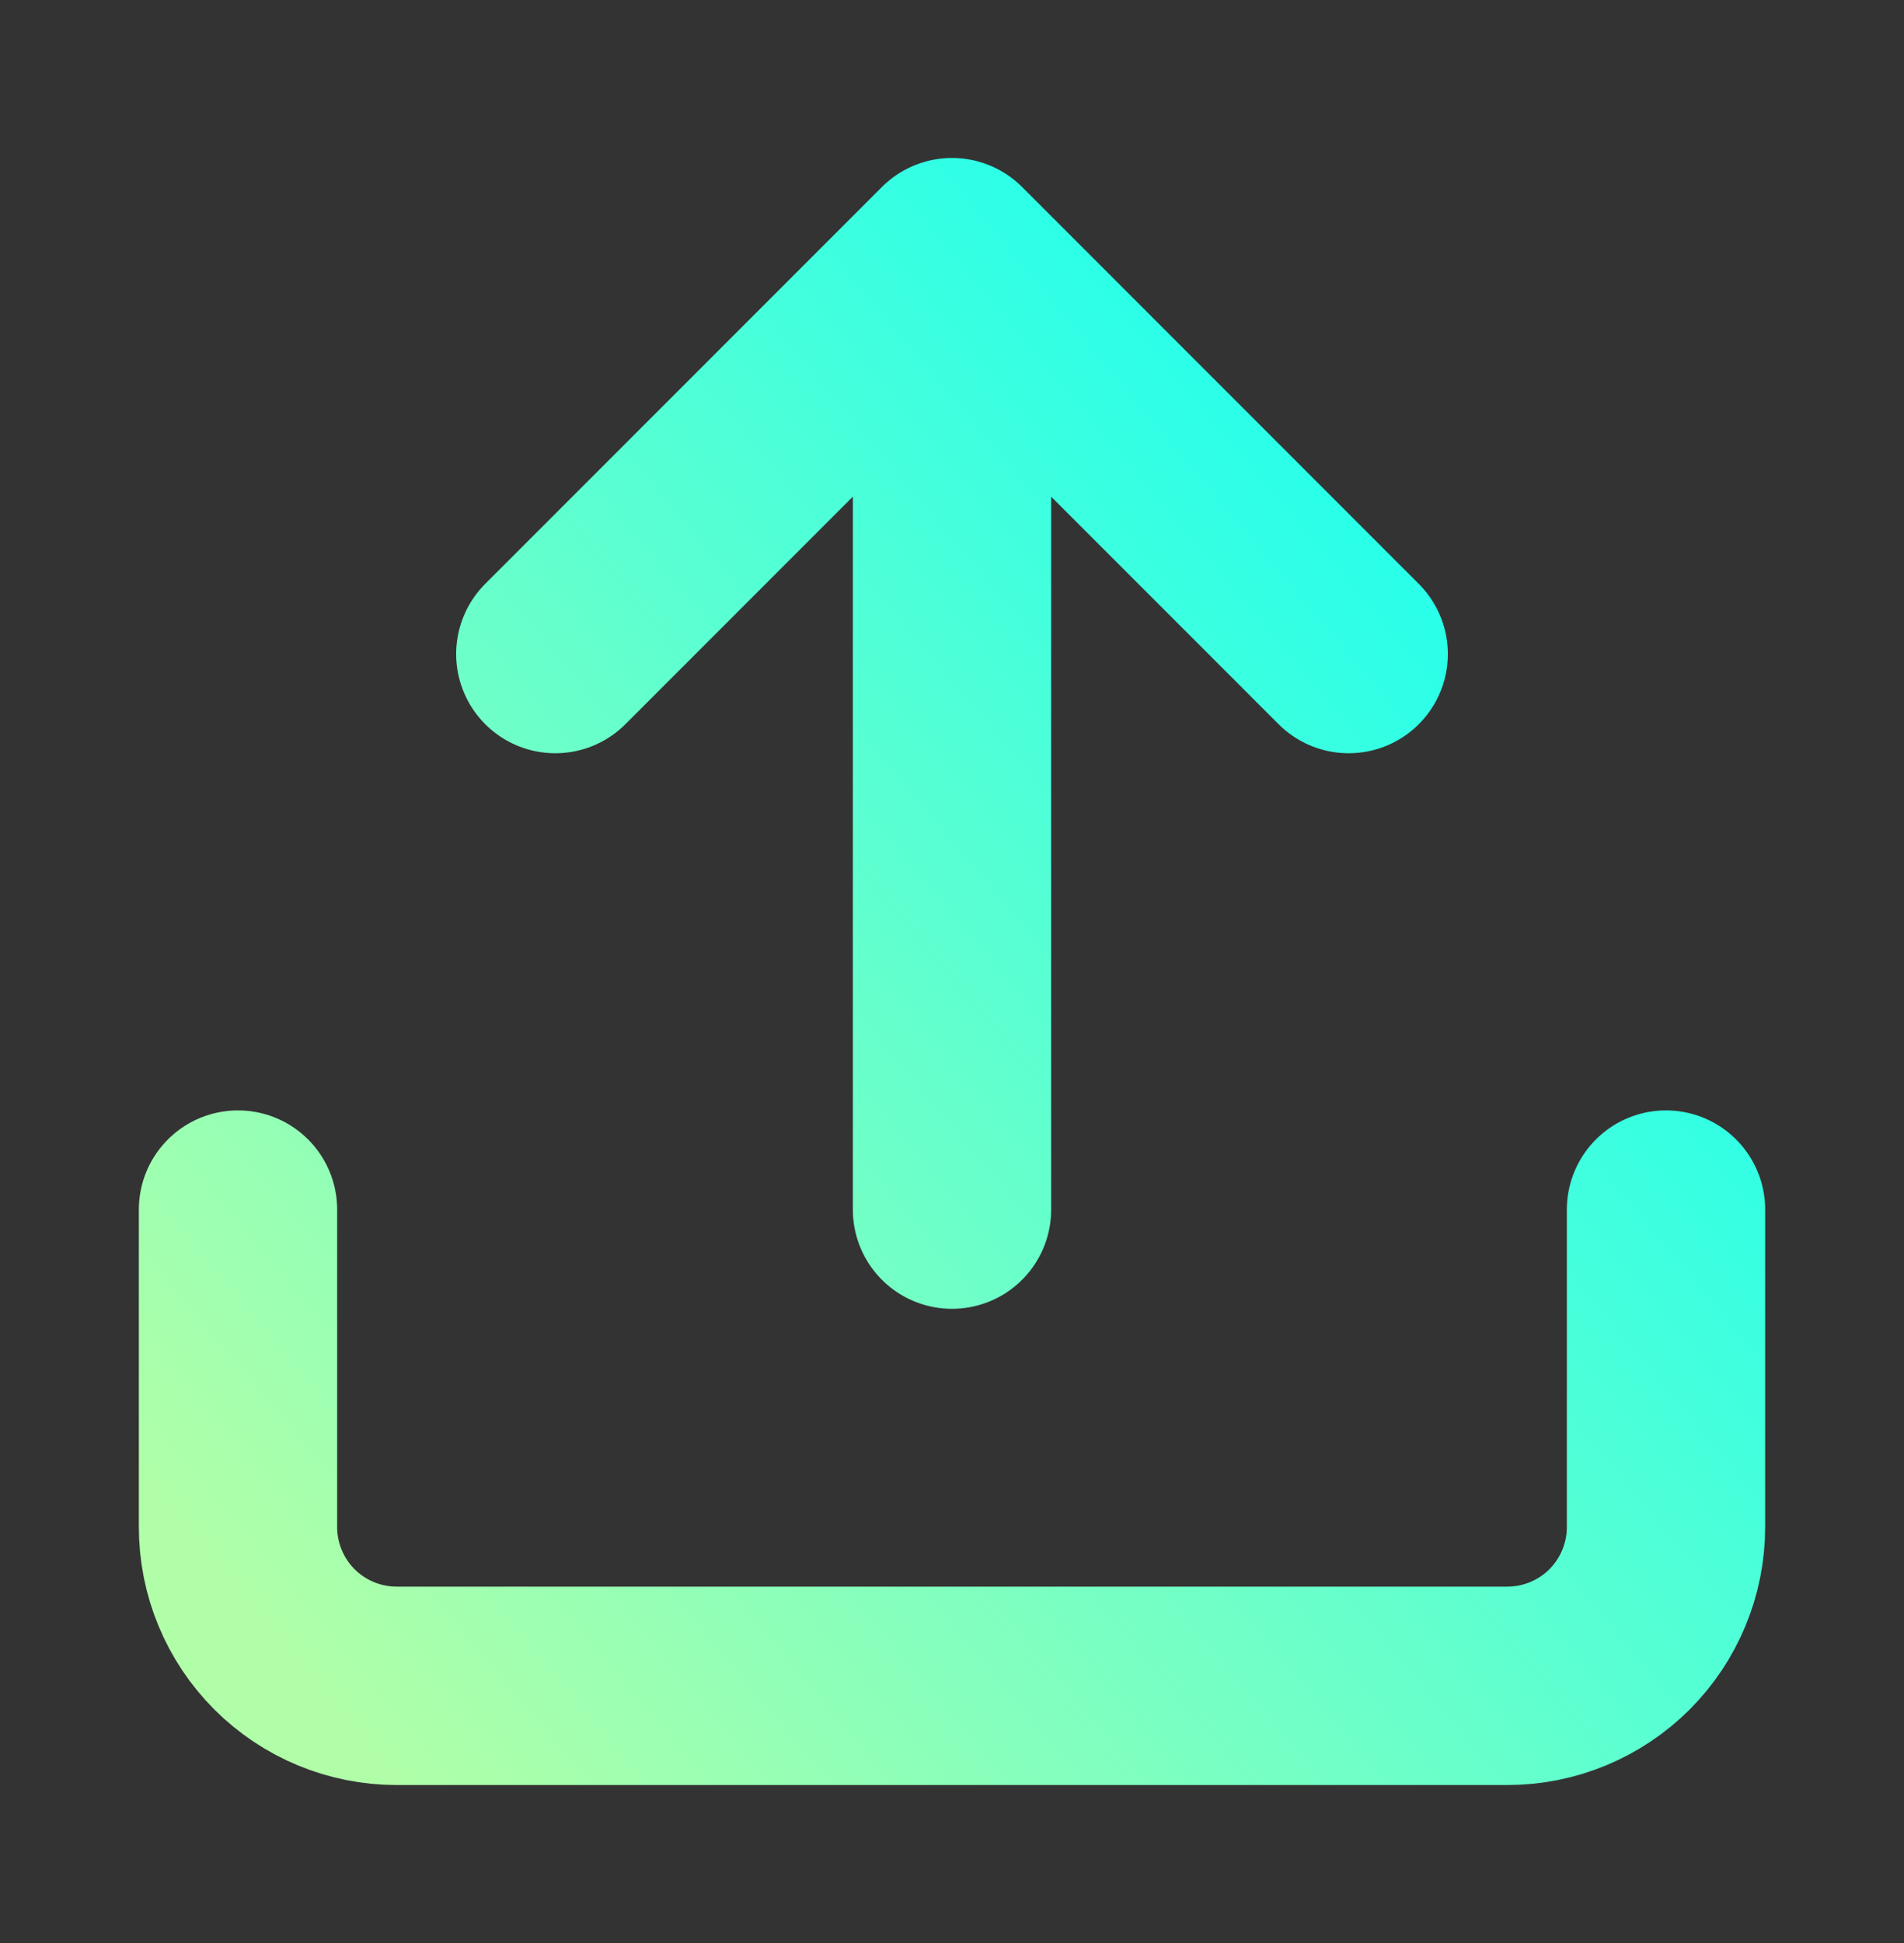
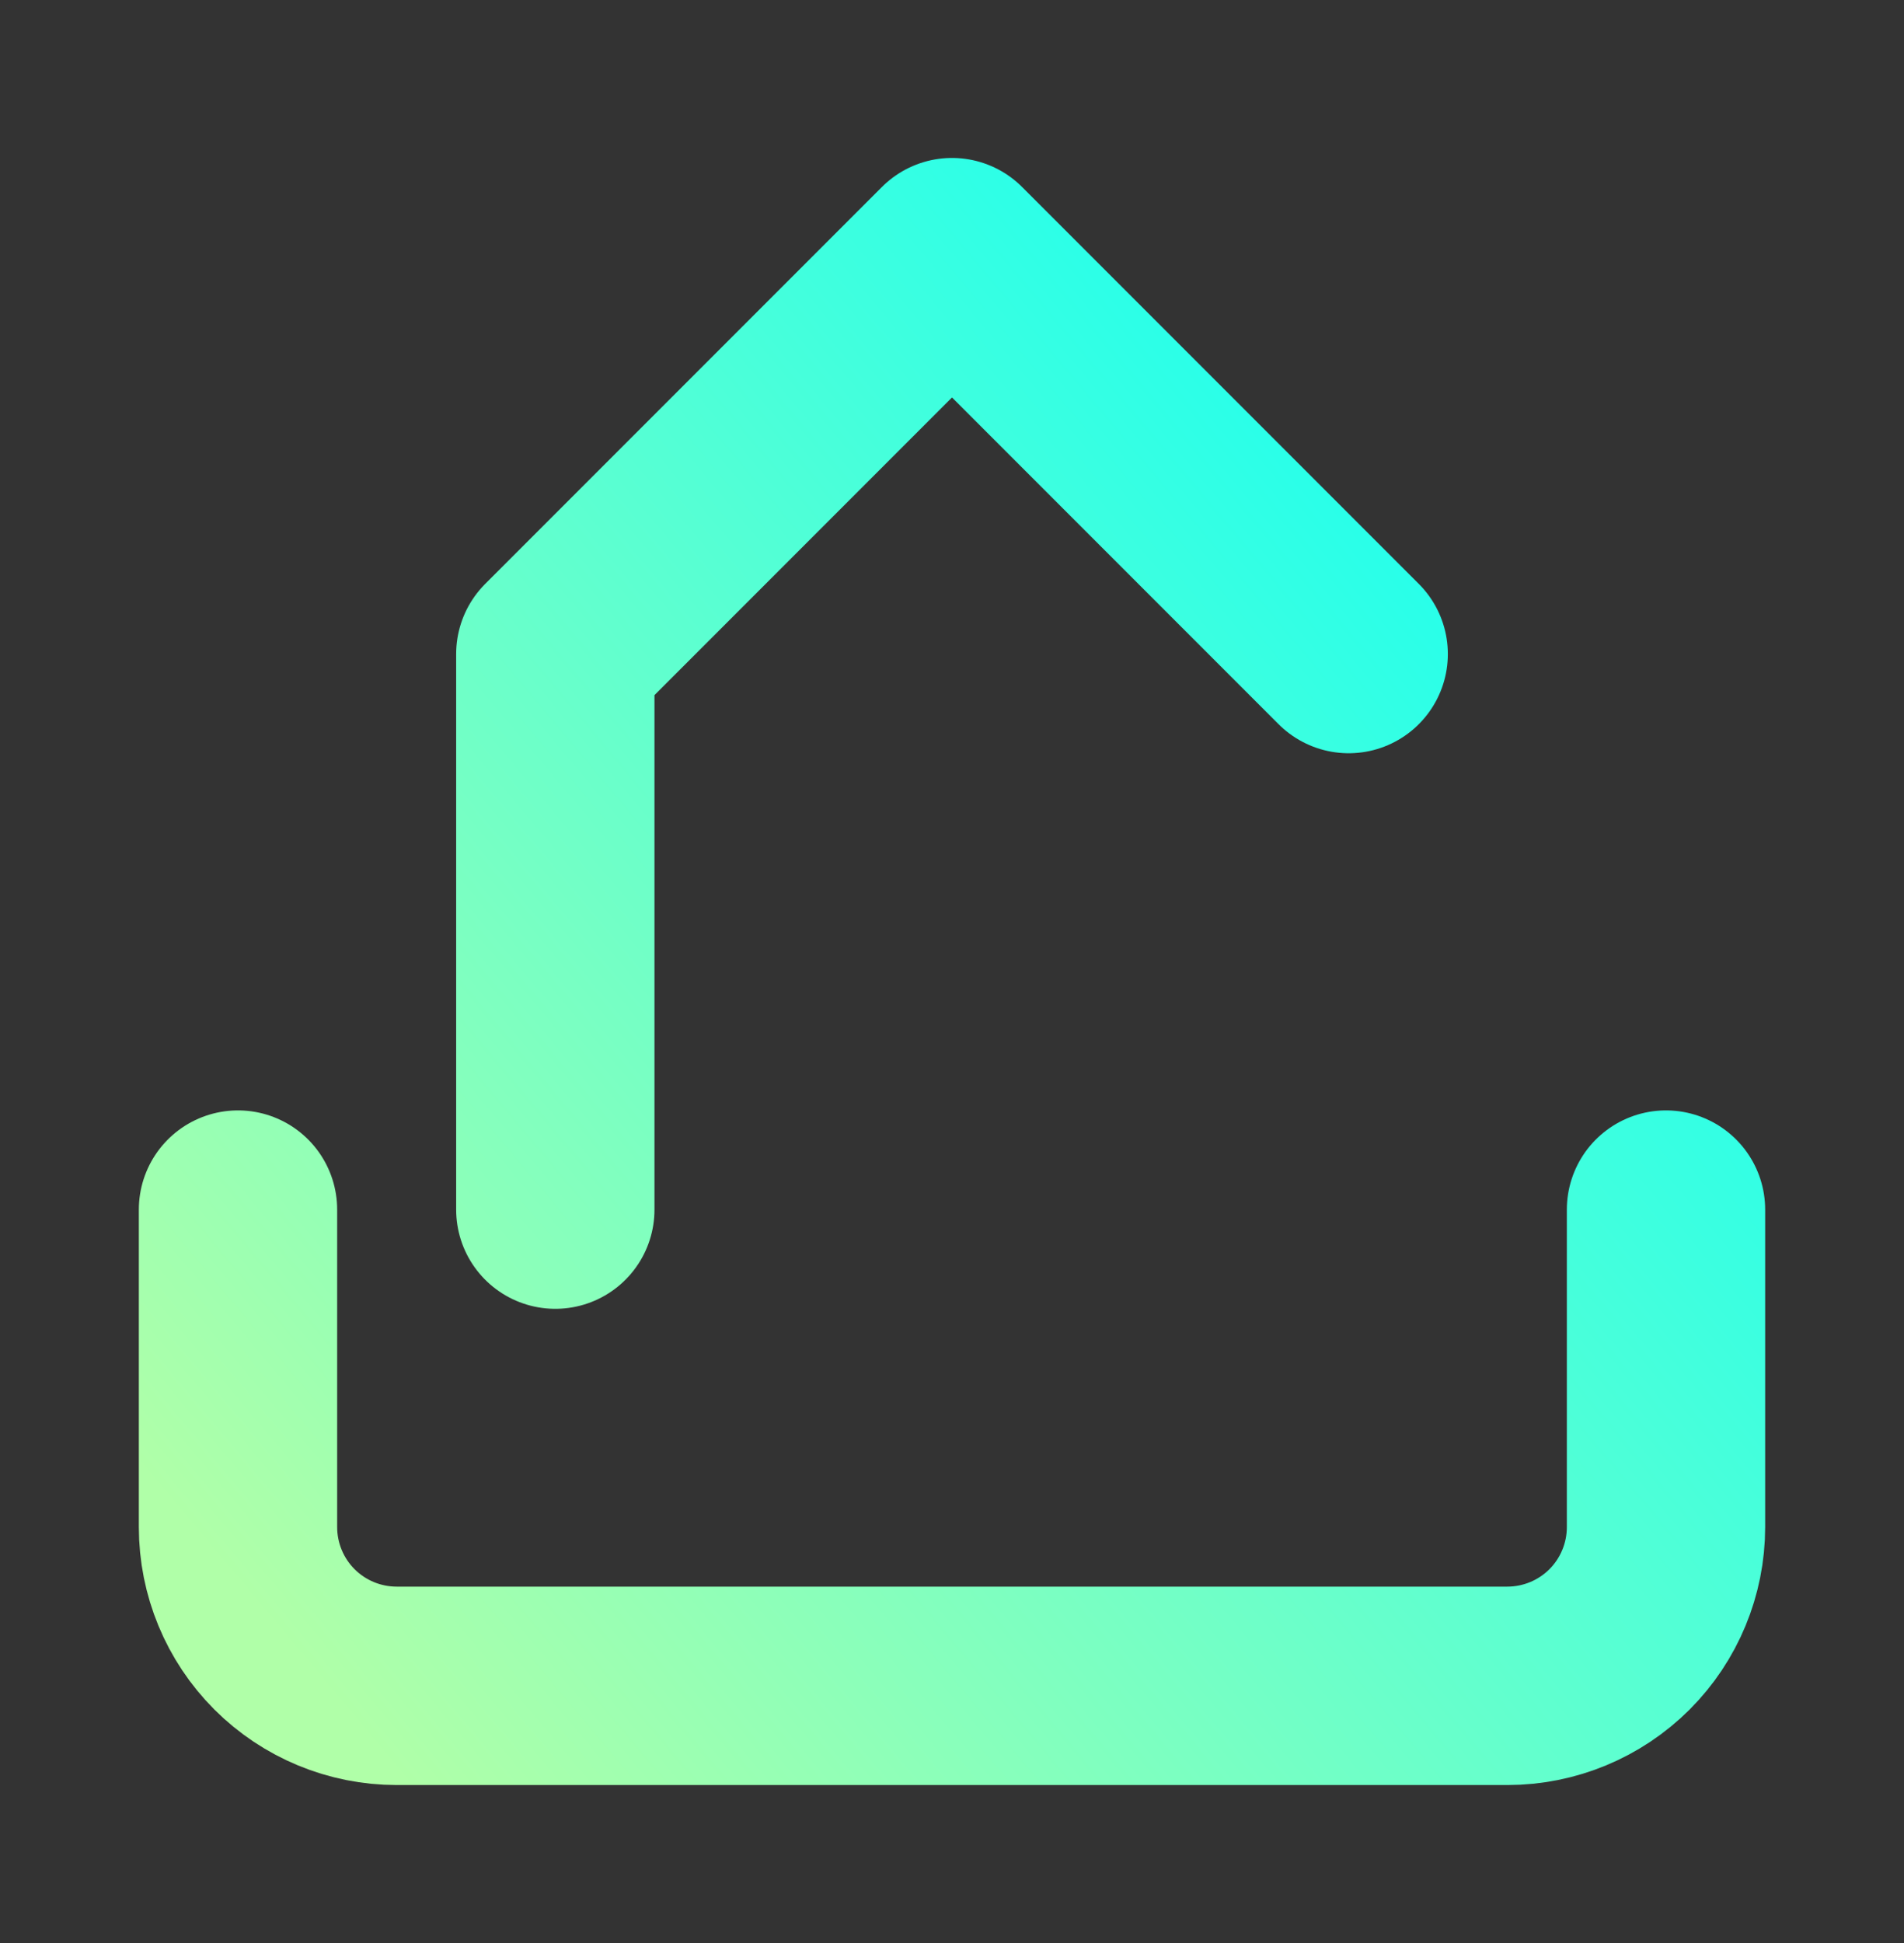
<svg xmlns="http://www.w3.org/2000/svg" width="50" height="51" viewBox="0 0 50 51" fill="none">
  <rect x="0" y="0" width="50" height="51" fill="#333333" stroke="none" />
-   <path d="M43.75 31.75V40.083C43.75 41.188 43.311 42.248 42.53 43.03C41.748 43.811 40.688 44.25 39.583 44.25H10.417C9.312 44.25 8.252 43.811 7.47 43.03C6.689 42.248 6.25 41.188 6.25 40.083V31.75M35.417 17.167L25 6.75M25 6.75L14.583 17.167M25 6.75V31.75" stroke="url(#paint0_linear_3237_427)" stroke-width="5.208" stroke-linecap="round" stroke-linejoin="round" />
+   <path d="M43.75 31.75V40.083C43.75 41.188 43.311 42.248 42.53 43.03C41.748 43.811 40.688 44.25 39.583 44.25H10.417C9.312 44.25 8.252 43.811 7.47 43.03C6.689 42.248 6.25 41.188 6.25 40.083V31.75M35.417 17.167L25 6.75M25 6.75L14.583 17.167V31.75" stroke="url(#paint0_linear_3237_427)" stroke-width="5.208" stroke-linecap="round" stroke-linejoin="round" />
  <defs>
    <linearGradient id="paint0_linear_3237_427" x1="0.883" y1="35.236" x2="37.283" y2="4.651" gradientUnits="userSpaceOnUse">
      <stop stop-color="#B0FFA8" />
      <stop offset="1" stop-color="#12FFF4" />
    </linearGradient>
  </defs>
</svg>